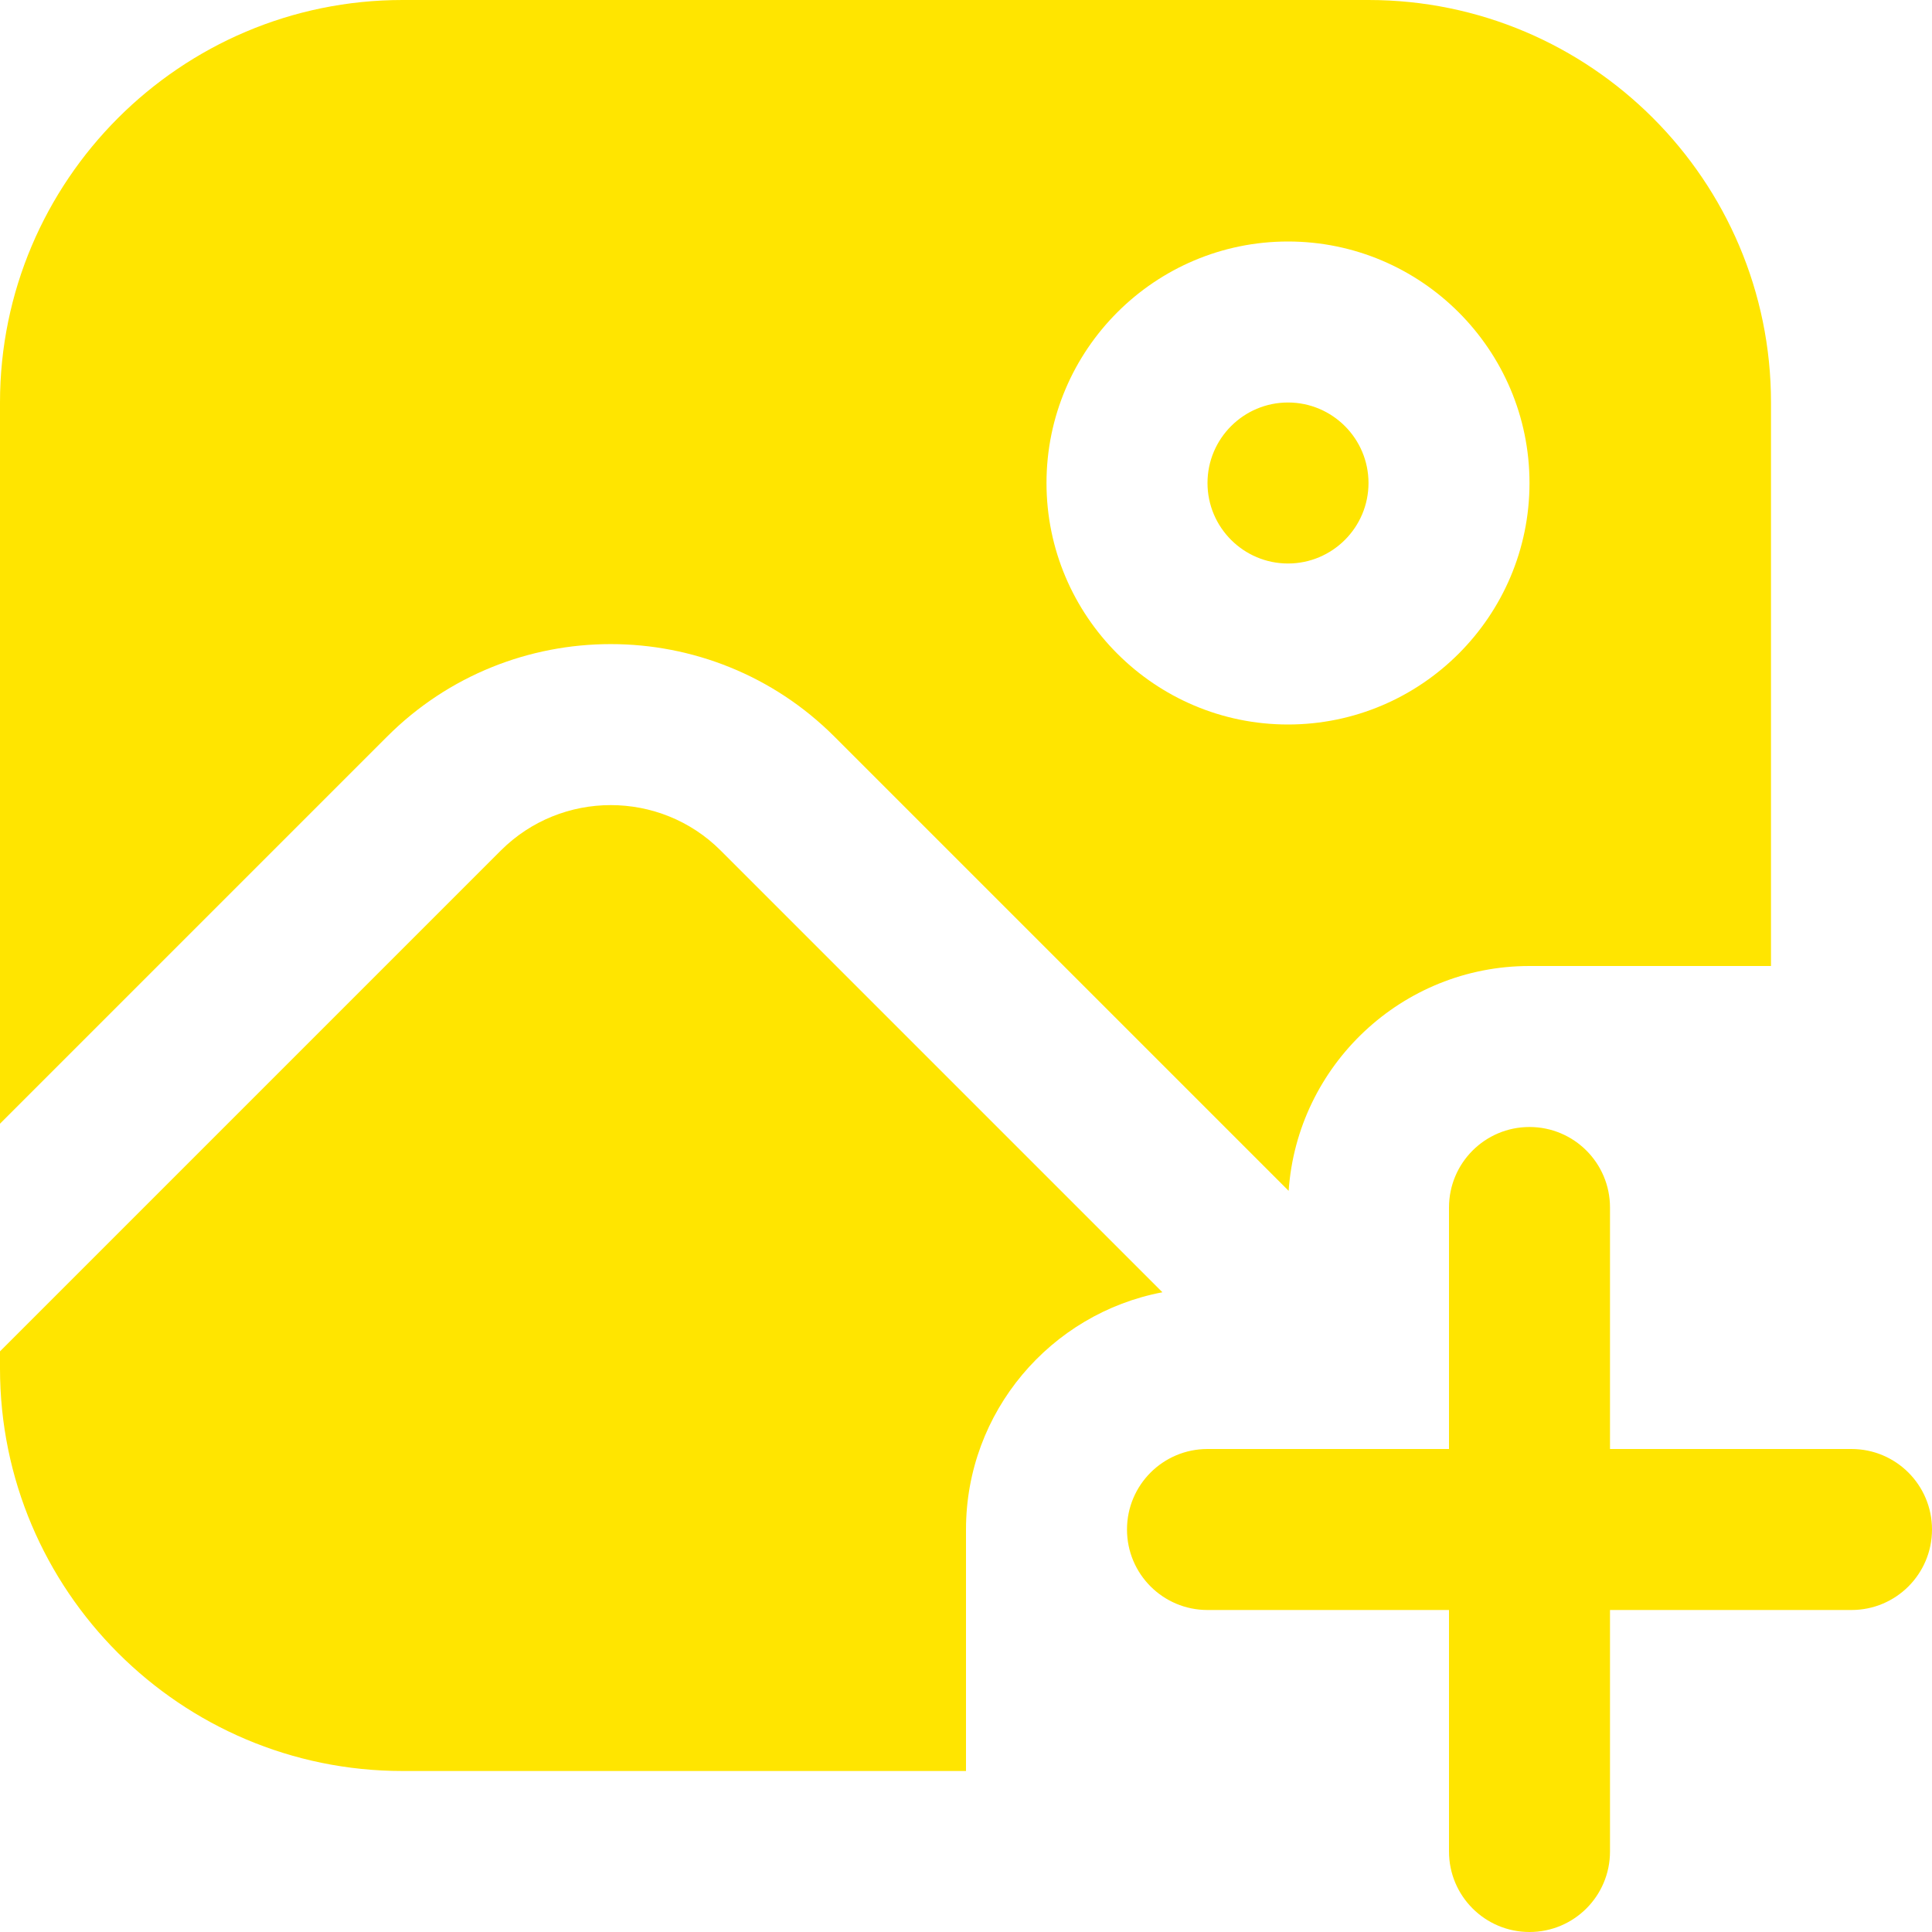
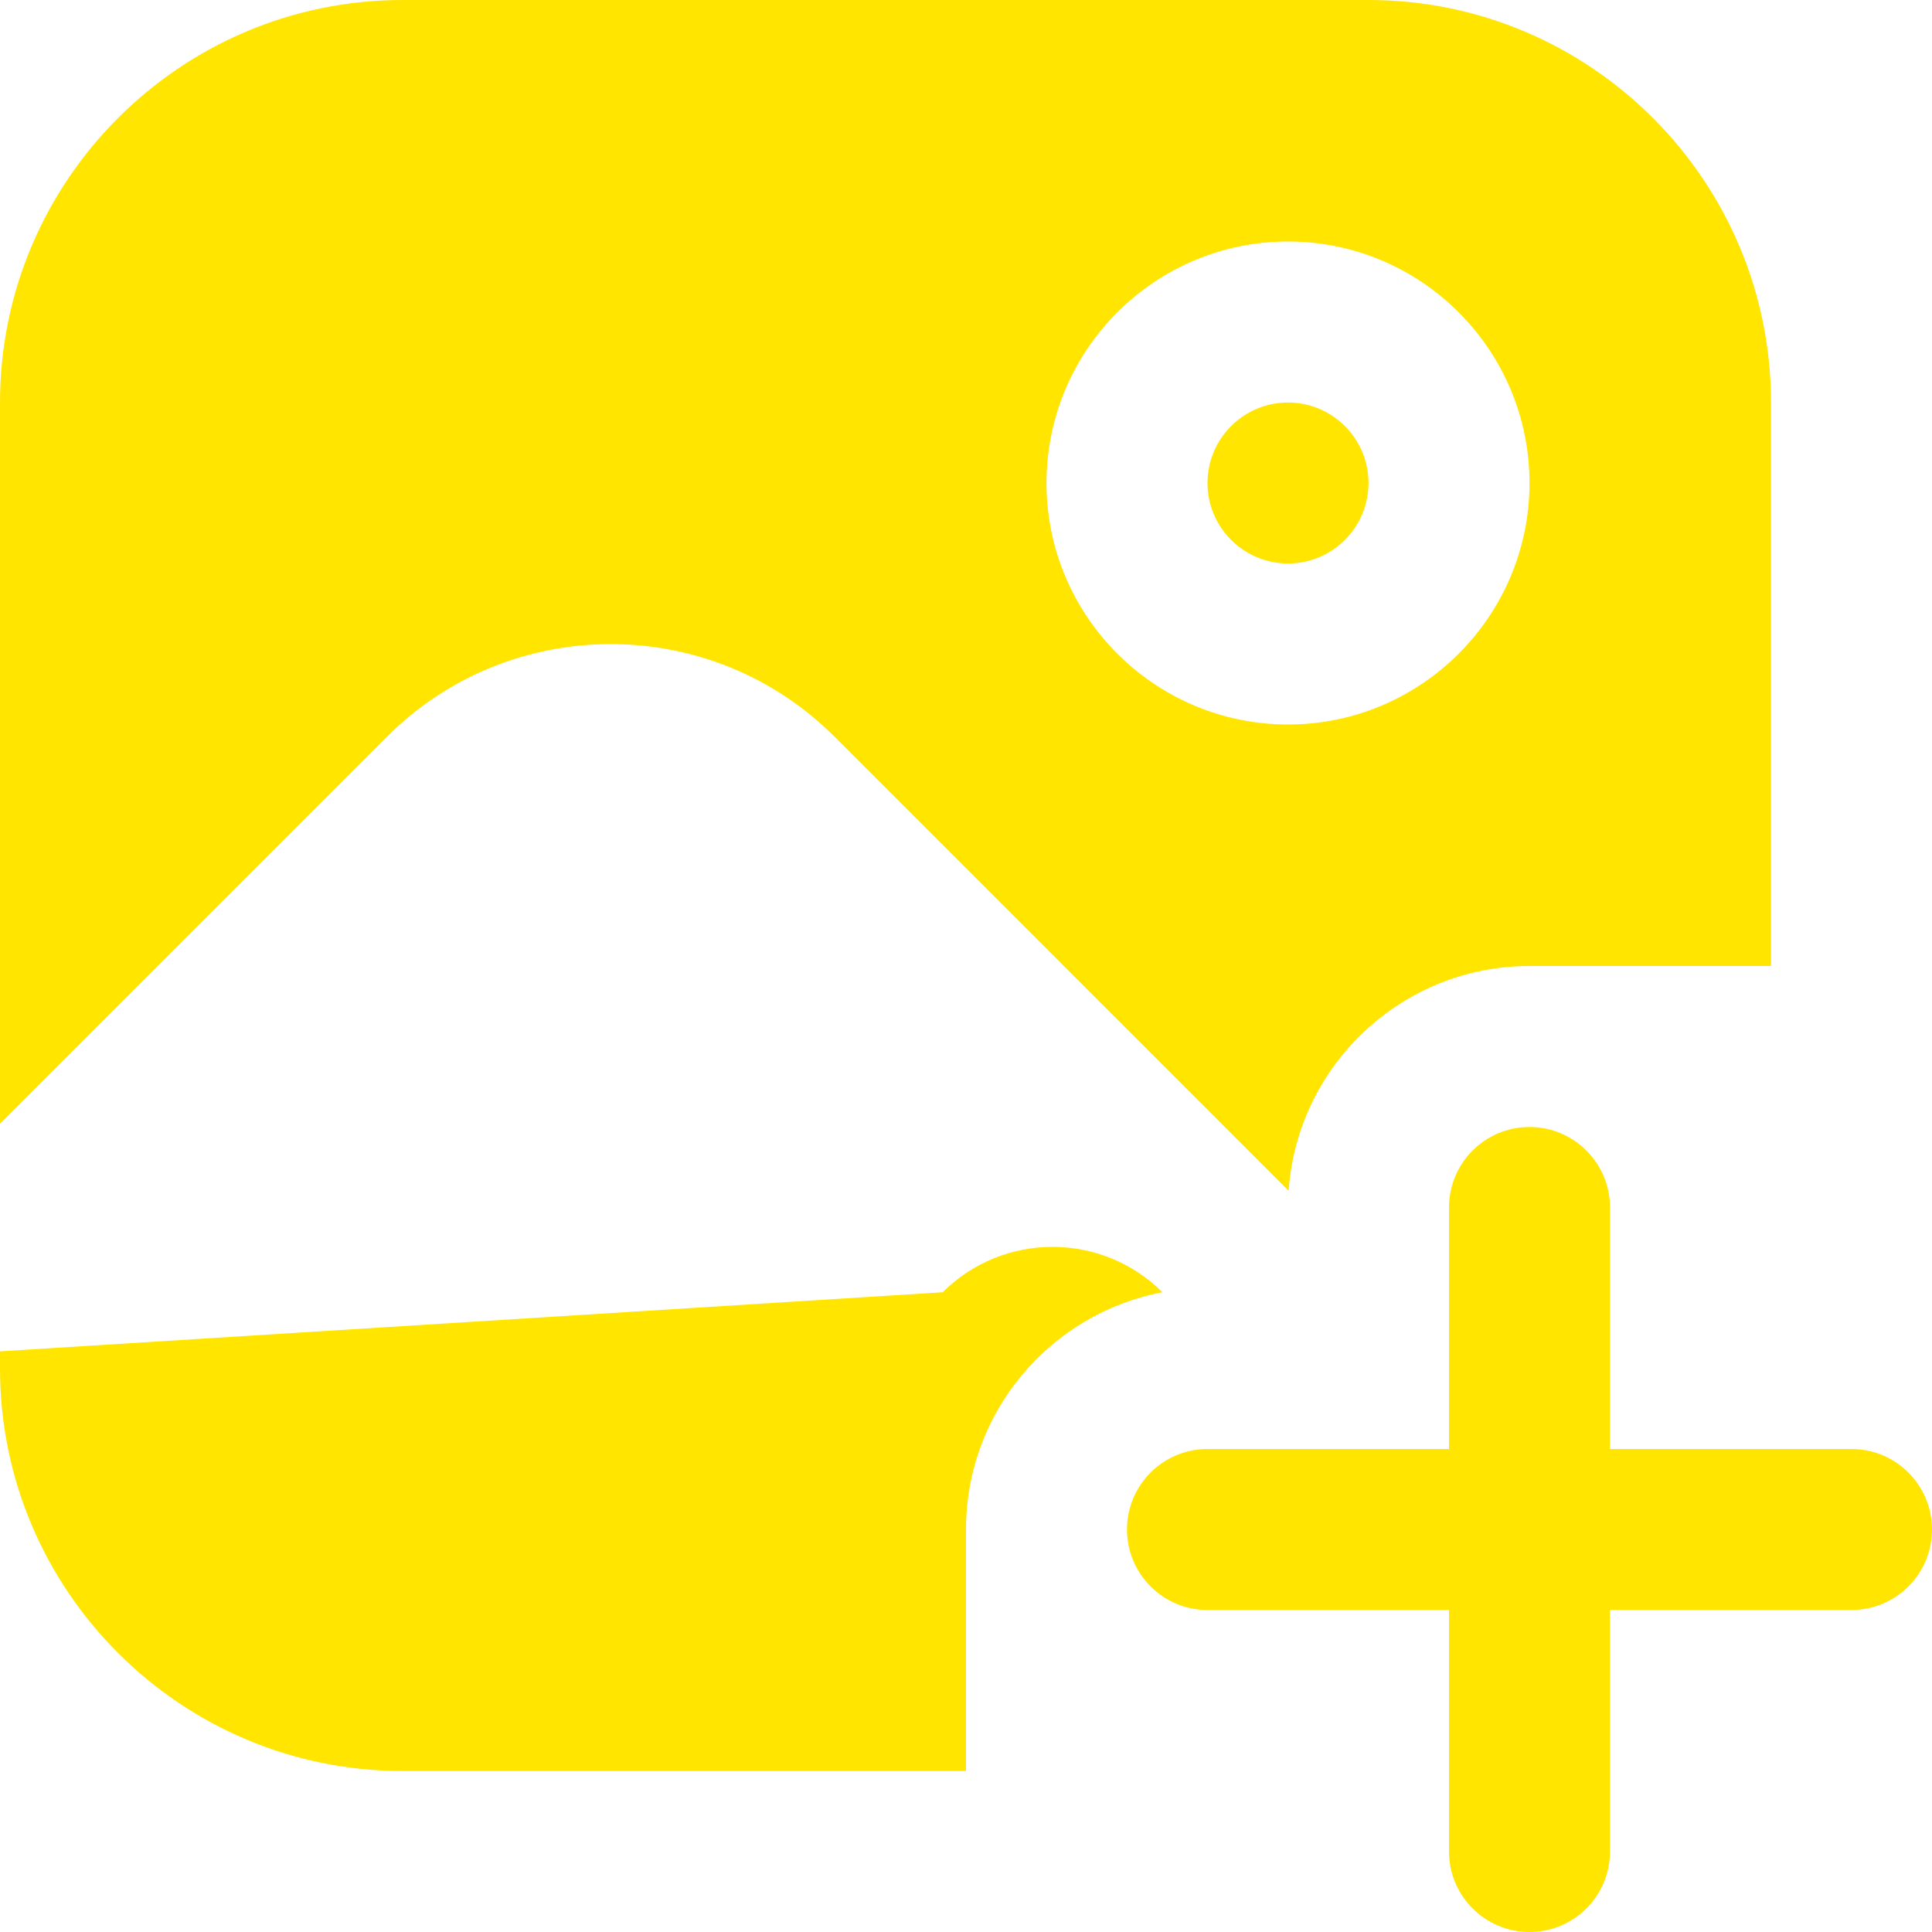
<svg xmlns="http://www.w3.org/2000/svg" id="Layer_1" data-name="Layer 1" viewBox="0 0 24 24">
-   <path d="m24,19c0,.553-.448,1-1,1h-3v3c0,.553-.448,1-1,1s-1-.447-1-1v-3h-3c-.552,0-1-.447-1-1s.448-1,1-1h3v-3c0-.553.448-1,1-1s1,.447,1,1v3h3c.552,0,1,.447,1,1Zm-8-12c.551,0,1-.448,1-1s-.449-1-1-1-1,.448-1,1,.449,1,1,1Zm-11.192,2.151L0,13.959V5C0,2.243,2.243,0,5,0h12c2.757,0,5,2.243,5,5v7h-3c-1.585,0-2.885,1.235-2.992,2.793l-5.642-5.642c-1.533-1.533-4.026-1.533-5.558,0Zm8.192-3.151c0,1.654,1.346,3,3,3s3-1.346,3-3-1.346-3-3-3-3,1.346-3,3Zm-1,13c0-1.463,1.052-2.684,2.44-2.947l-5.488-5.488c-.752-.751-1.976-.752-2.73,0L0,16.787v.213c0,2.757,2.243,5,5,5h7v-3Z" fill="#ffe500" />
+   <path d="m24,19c0,.553-.448,1-1,1h-3v3c0,.553-.448,1-1,1s-1-.447-1-1v-3h-3c-.552,0-1-.447-1-1s.448-1,1-1h3v-3c0-.553.448-1,1-1s1,.447,1,1v3h3c.552,0,1,.447,1,1Zm-8-12c.551,0,1-.448,1-1s-.449-1-1-1-1,.448-1,1,.449,1,1,1Zm-11.192,2.151L0,13.959V5C0,2.243,2.243,0,5,0h12c2.757,0,5,2.243,5,5v7h-3c-1.585,0-2.885,1.235-2.992,2.793l-5.642-5.642c-1.533-1.533-4.026-1.533-5.558,0Zm8.192-3.151c0,1.654,1.346,3,3,3s3-1.346,3-3-1.346-3-3-3-3,1.346-3,3Zm-1,13c0-1.463,1.052-2.684,2.44-2.947c-.752-.751-1.976-.752-2.73,0L0,16.787v.213c0,2.757,2.243,5,5,5h7v-3Z" fill="#ffe500" />
</svg>